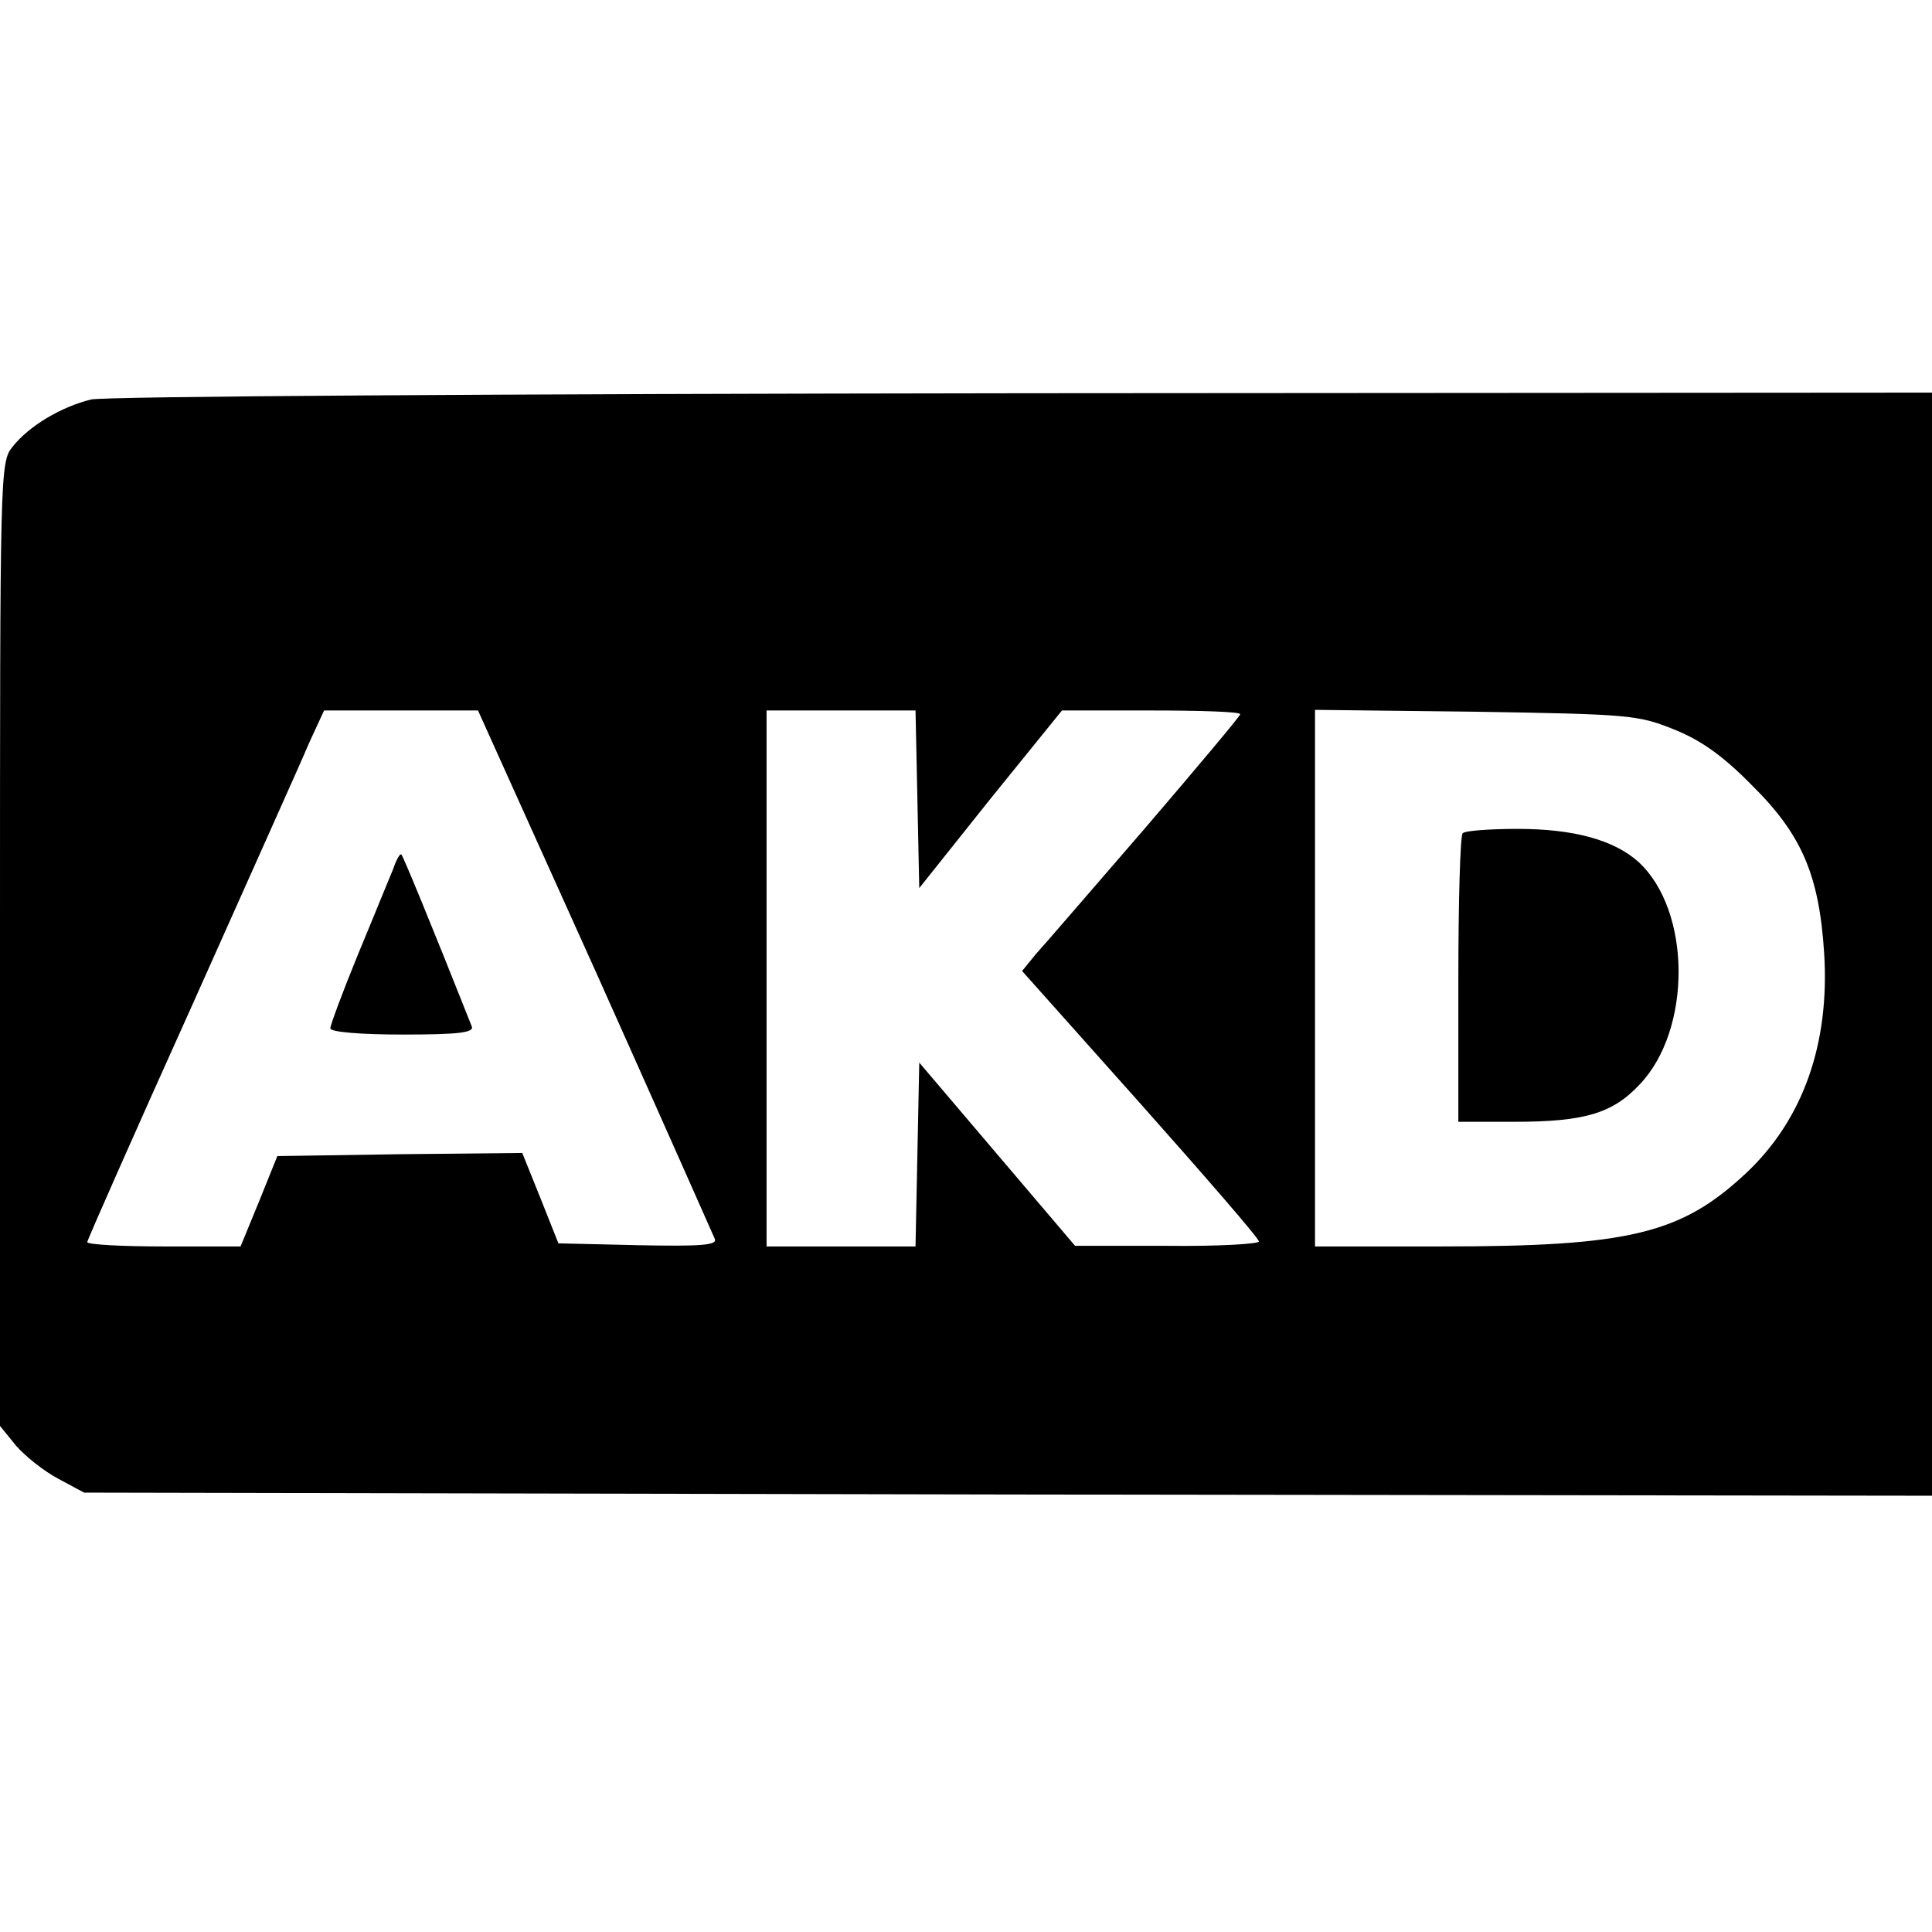
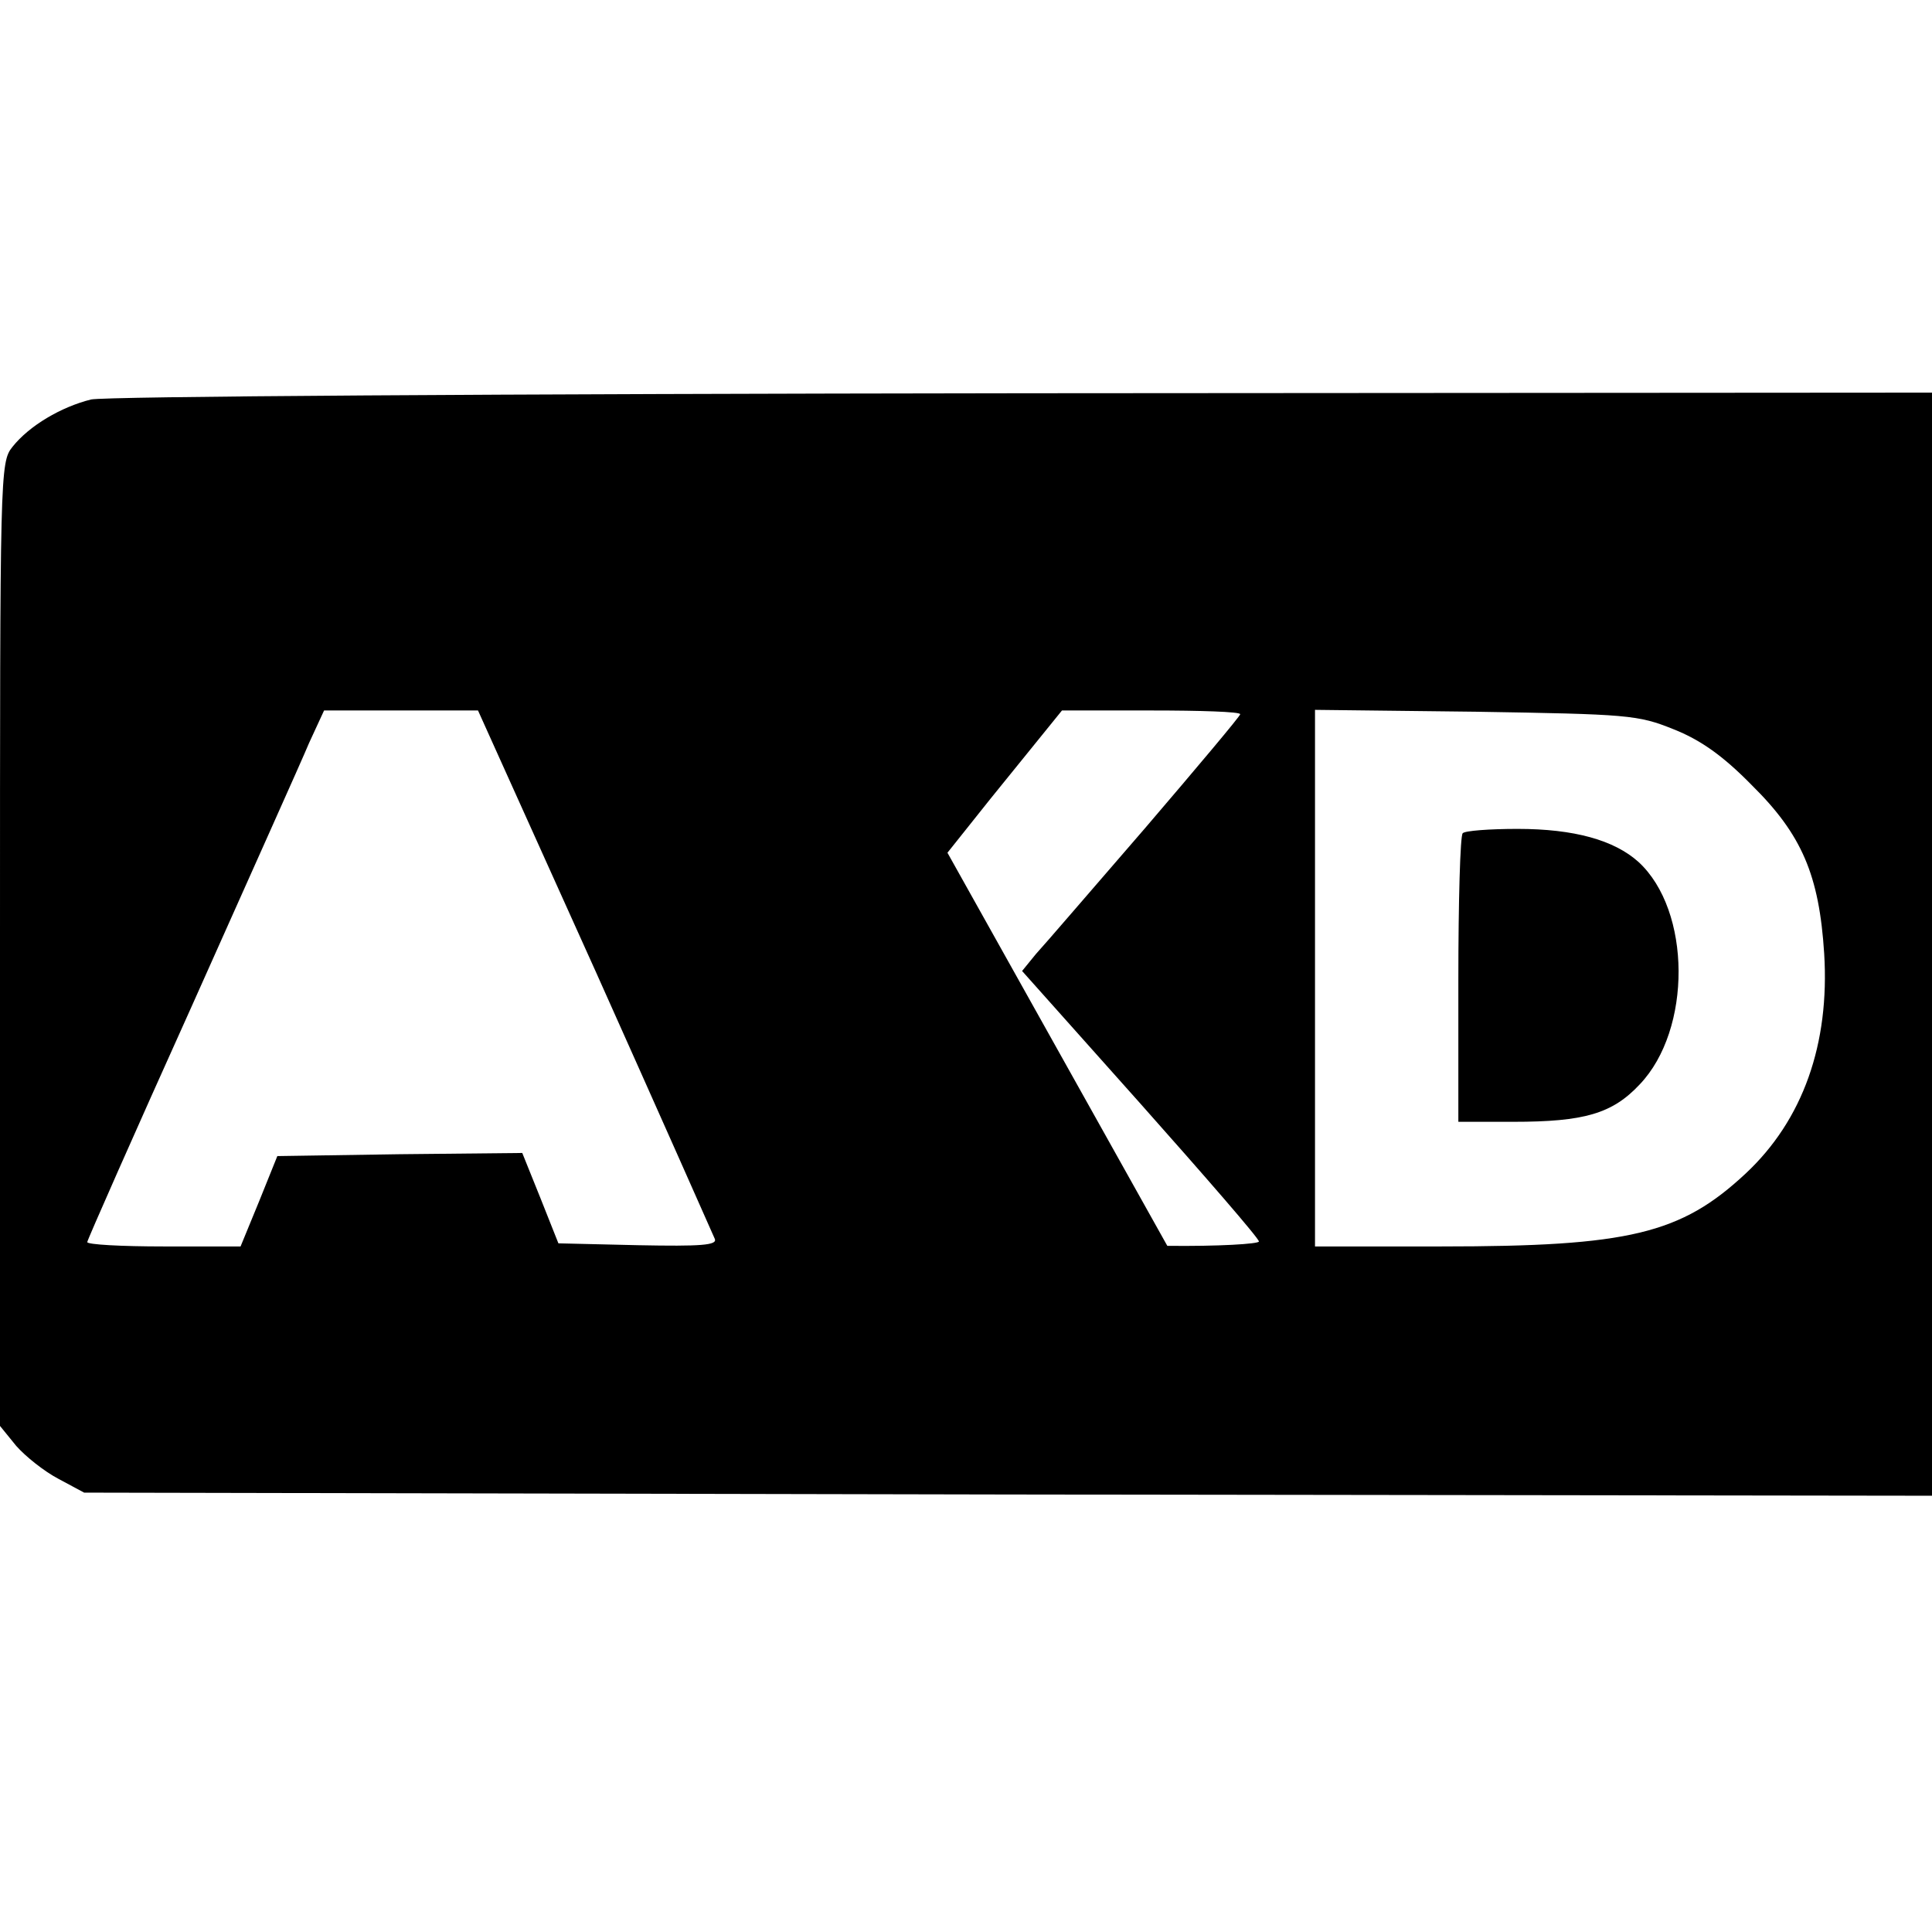
<svg xmlns="http://www.w3.org/2000/svg" version="1.0" width="310pt" height="310pt" viewBox="0 0 310 310" preserveAspectRatio="xMidYMid meet">
  <g transform="translate(0,310) scale(0.1,-0.1)" fill="#000000" stroke="none">
-     <path d="M146 2459 c-48 -12 -99 -42 -126 -76 -20 -25 -20 -39 -20 -799 l0 -772 26 -32 c15 -17 45 -41 68 -53 l41 -22 1482 -3 1483 -2 0 885 0 885 -1457 -1 c-846 -1 -1474 -5 -1497 -10z m809 -916 c103 -230 189 -424 192 -431 4 -10 -22 -12 -123 -10 l-128 3 -29 73 -29 72 -197 -2 -196 -3 -29 -72 -30 -73 -123 0 c-68 0 -123 3 -123 7 0 3 75 173 167 377 91 204 177 395 189 424 l24 52 124 0 123 0 188 -417z m517 275 l3 -143 114 143 115 142 143 0 c79 0 143 -2 143 -6 0 -3 -69 -85 -152 -182 -84 -97 -163 -189 -176 -203 l-22 -27 190 -213 c104 -117 190 -216 190 -221 0 -4 -66 -8 -147 -7 l-148 0 -125 147 -125 147 -3 -147 -3 -148 -119 0 -120 0 0 430 0 430 120 0 119 0 3 -142z m1213 112 c43 -17 79 -42 126 -90 80 -79 108 -144 116 -270 9 -145 -34 -267 -126 -353 -104 -97 -187 -117 -488 -117 l-203 0 0 431 0 430 258 -3 c244 -4 260 -5 317 -28z" />
-     <path d="M631 1706 c-6 -14 -31 -76 -56 -136 -25 -61 -45 -115 -45 -120 0 -6 49 -10 116 -10 89 0 115 3 111 13 -65 164 -110 273 -113 276 -2 2 -8 -8 -13 -23z" />
+     <path d="M146 2459 c-48 -12 -99 -42 -126 -76 -20 -25 -20 -39 -20 -799 l0 -772 26 -32 c15 -17 45 -41 68 -53 l41 -22 1482 -3 1483 -2 0 885 0 885 -1457 -1 c-846 -1 -1474 -5 -1497 -10z m809 -916 c103 -230 189 -424 192 -431 4 -10 -22 -12 -123 -10 l-128 3 -29 73 -29 72 -197 -2 -196 -3 -29 -72 -30 -73 -123 0 c-68 0 -123 3 -123 7 0 3 75 173 167 377 91 204 177 395 189 424 l24 52 124 0 123 0 188 -417z m517 275 l3 -143 114 143 115 142 143 0 c79 0 143 -2 143 -6 0 -3 -69 -85 -152 -182 -84 -97 -163 -189 -176 -203 l-22 -27 190 -213 c104 -117 190 -216 190 -221 0 -4 -66 -8 -147 -7 z m1213 112 c43 -17 79 -42 126 -90 80 -79 108 -144 116 -270 9 -145 -34 -267 -126 -353 -104 -97 -187 -117 -488 -117 l-203 0 0 431 0 430 258 -3 c244 -4 260 -5 317 -28z" />
    <path d="M2347 1763 c-4 -3 -7 -109 -7 -235 l0 -228 88 0 c114 0 159 13 203 60 84 88 83 279 -2 357 -39 35 -103 53 -194 53 -45 0 -85 -3 -88 -7z" />
  </g>
</svg>